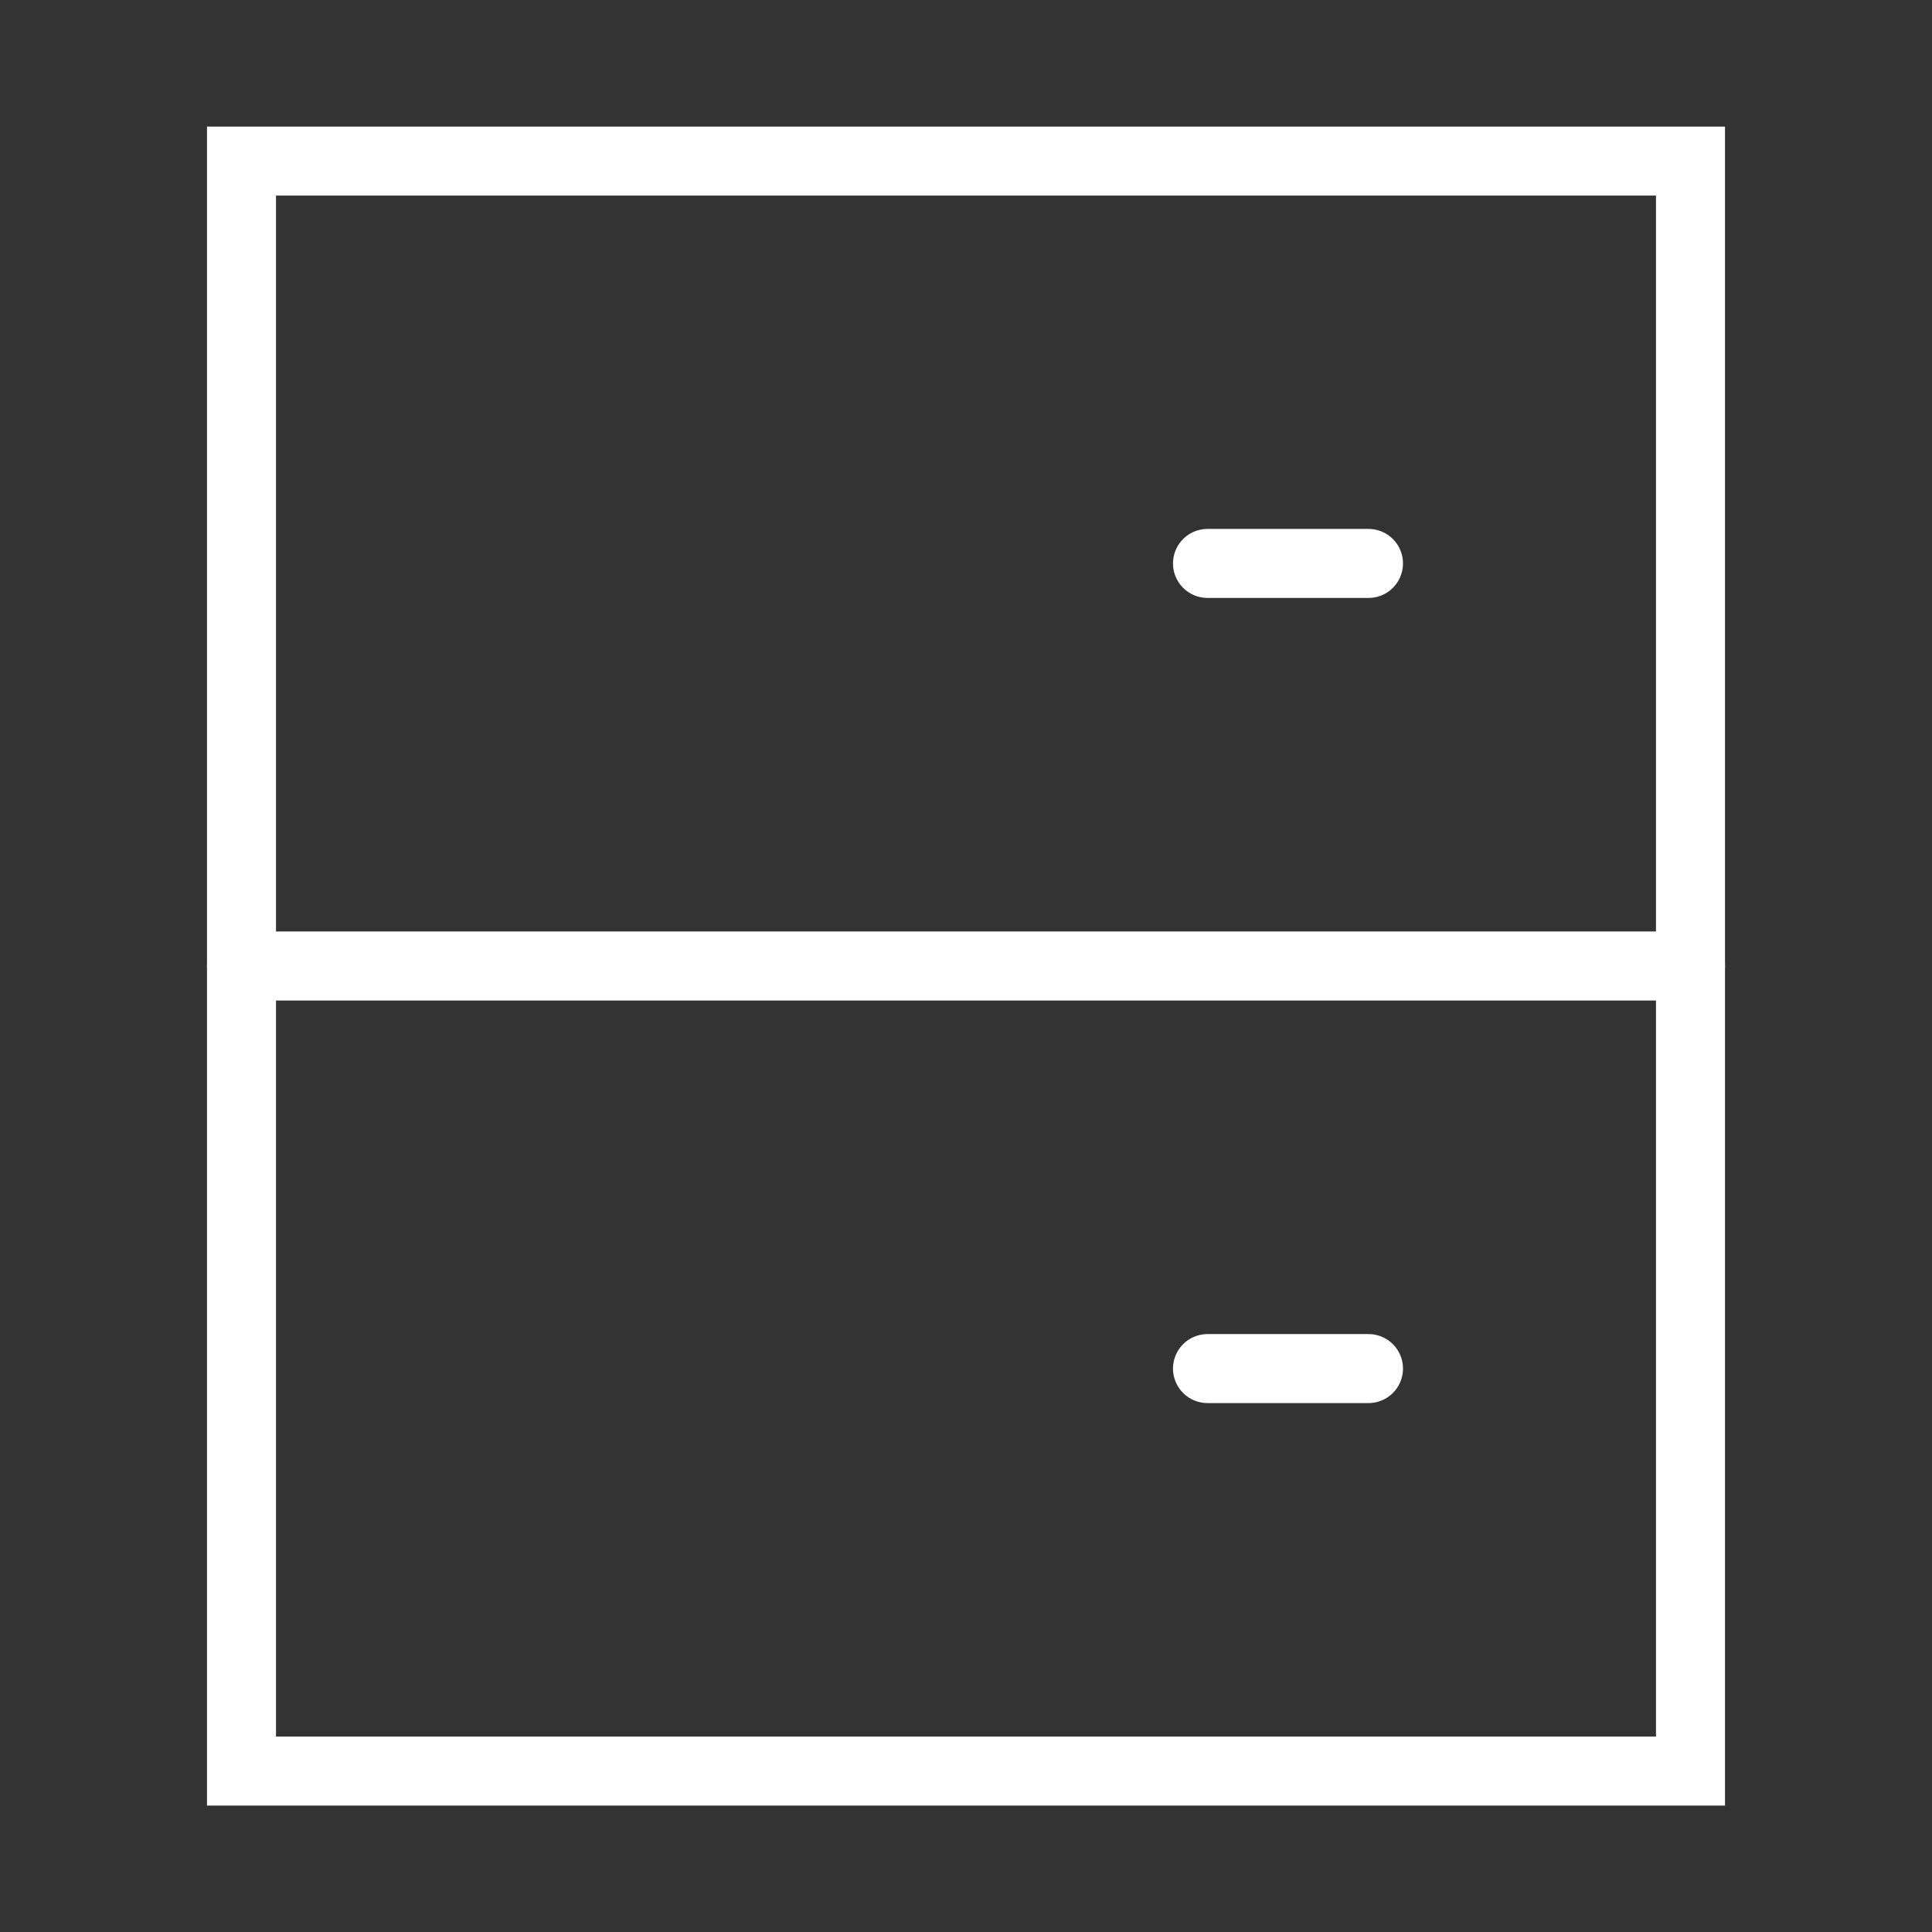
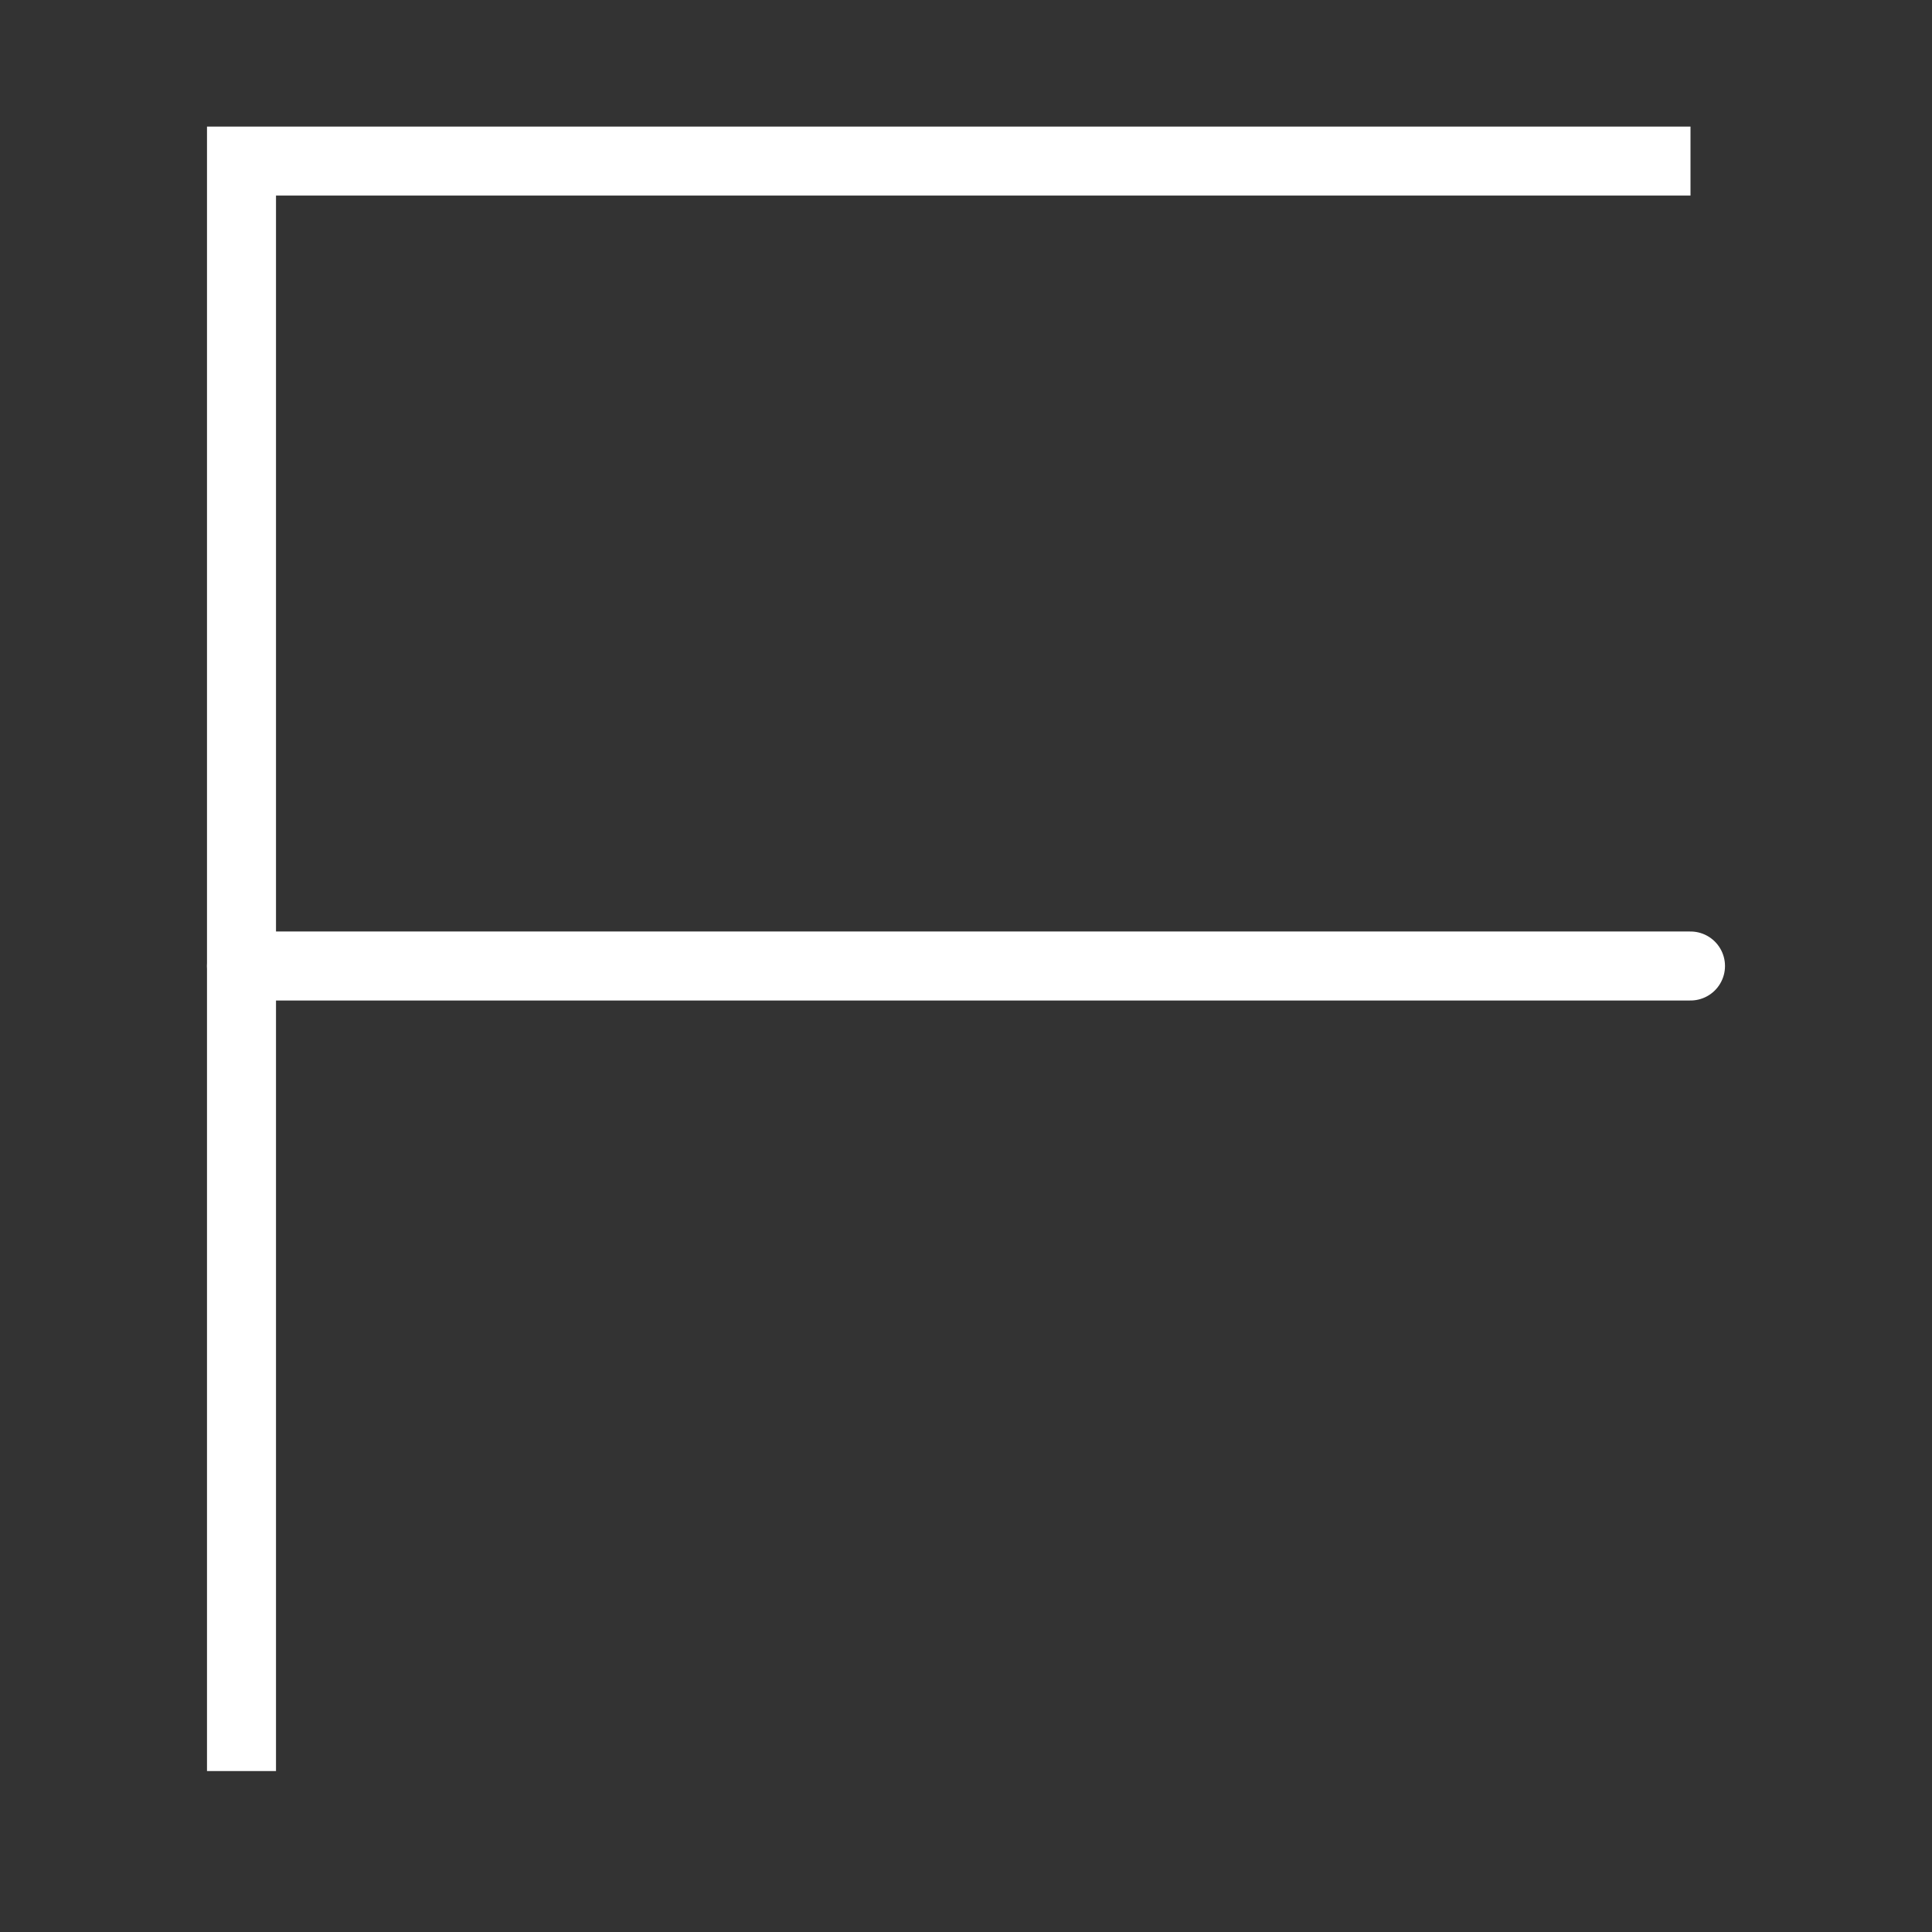
<svg xmlns="http://www.w3.org/2000/svg" width="70" height="70" viewBox="0 0 70 70" fill="none">
  <rect x="0" y="0" width="70" height="70" fill="#333333" stroke="none" />
-   <path d="M61.25 5.836H8.75V64.169H61.25V5.836Z" stroke="white" stroke-width="2.5" stroke-linecap="round" />
-   <path d="M49.583 20.414H43.75" stroke="white" stroke-width="2.5" stroke-linecap="round" />
-   <path d="M49.583 49.586H43.75" stroke="white" stroke-width="2.5" stroke-linecap="round" />
+   <path d="M61.25 5.836H8.75V64.169V5.836Z" stroke="white" stroke-width="2.5" stroke-linecap="round" />
  <path d="M8.75 35H61.25" stroke="white" stroke-width="2.5" stroke-linecap="round" />
</svg>